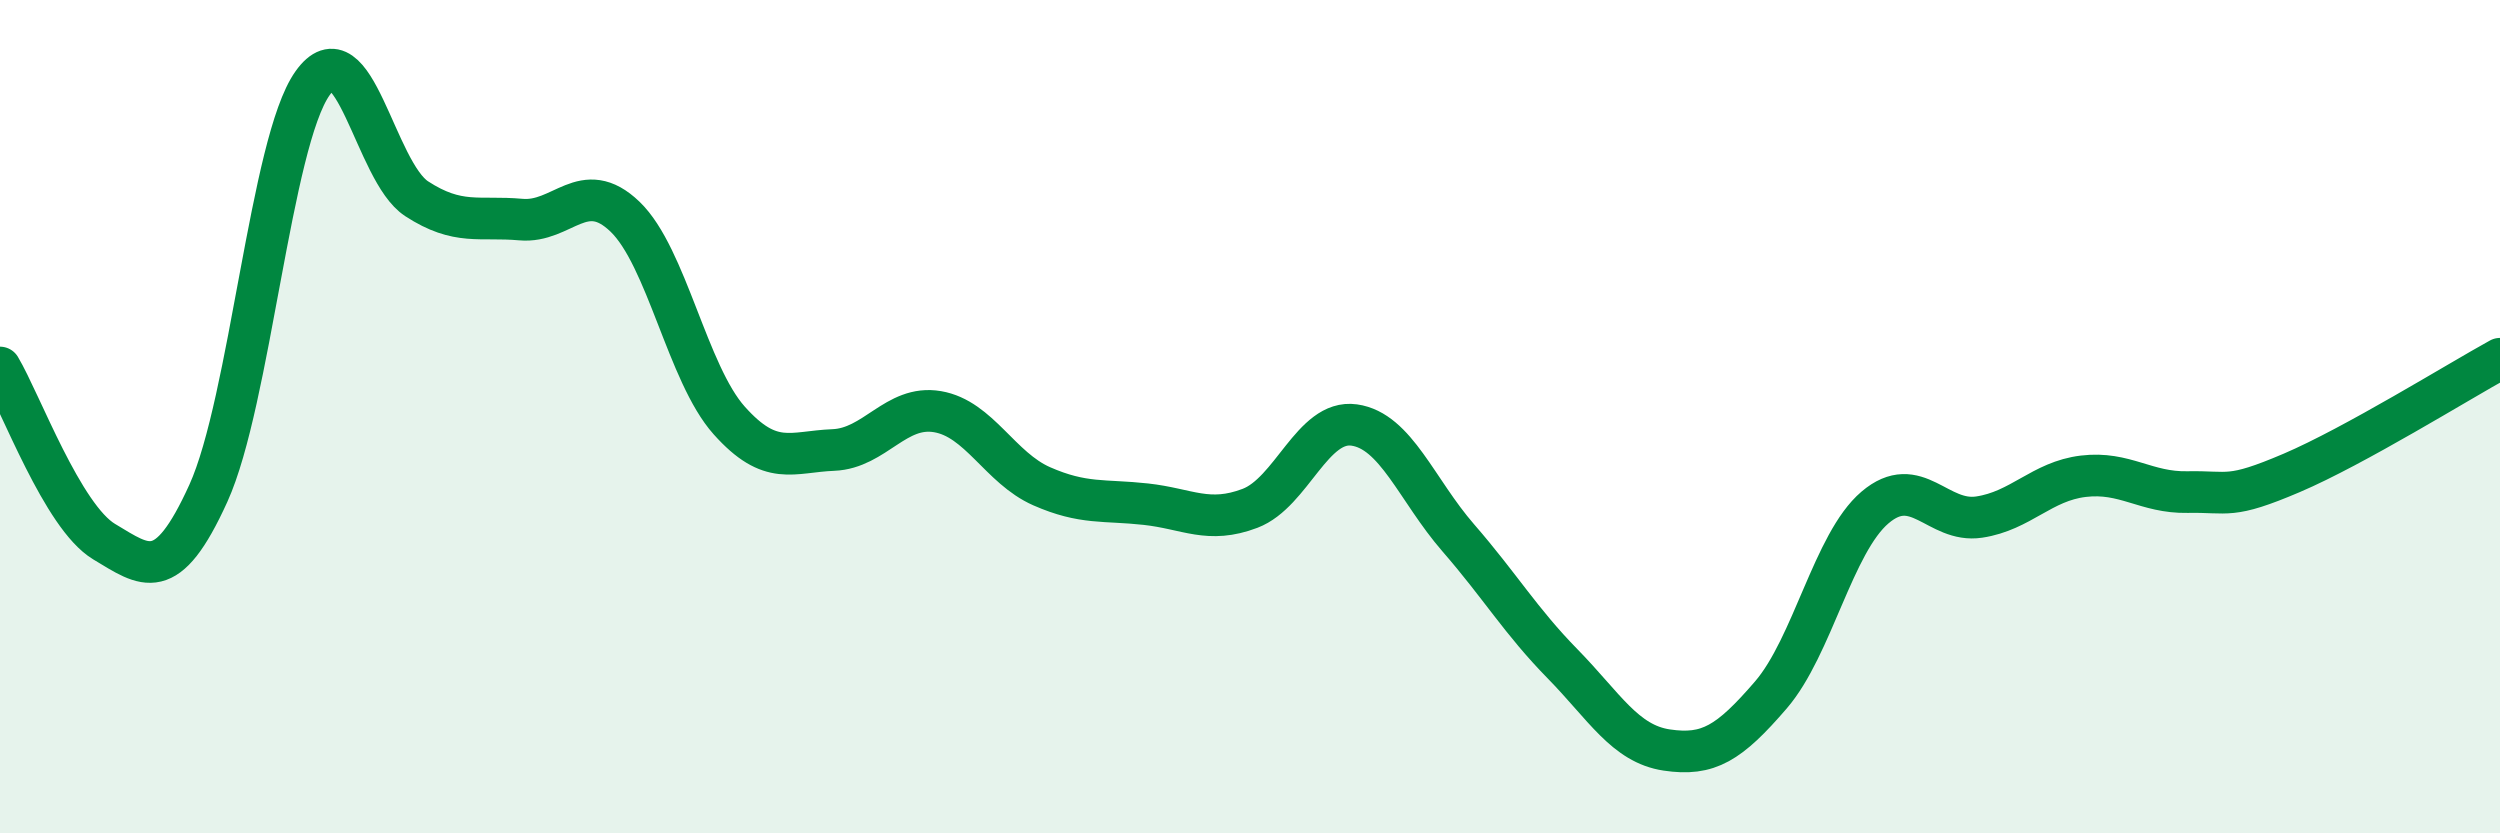
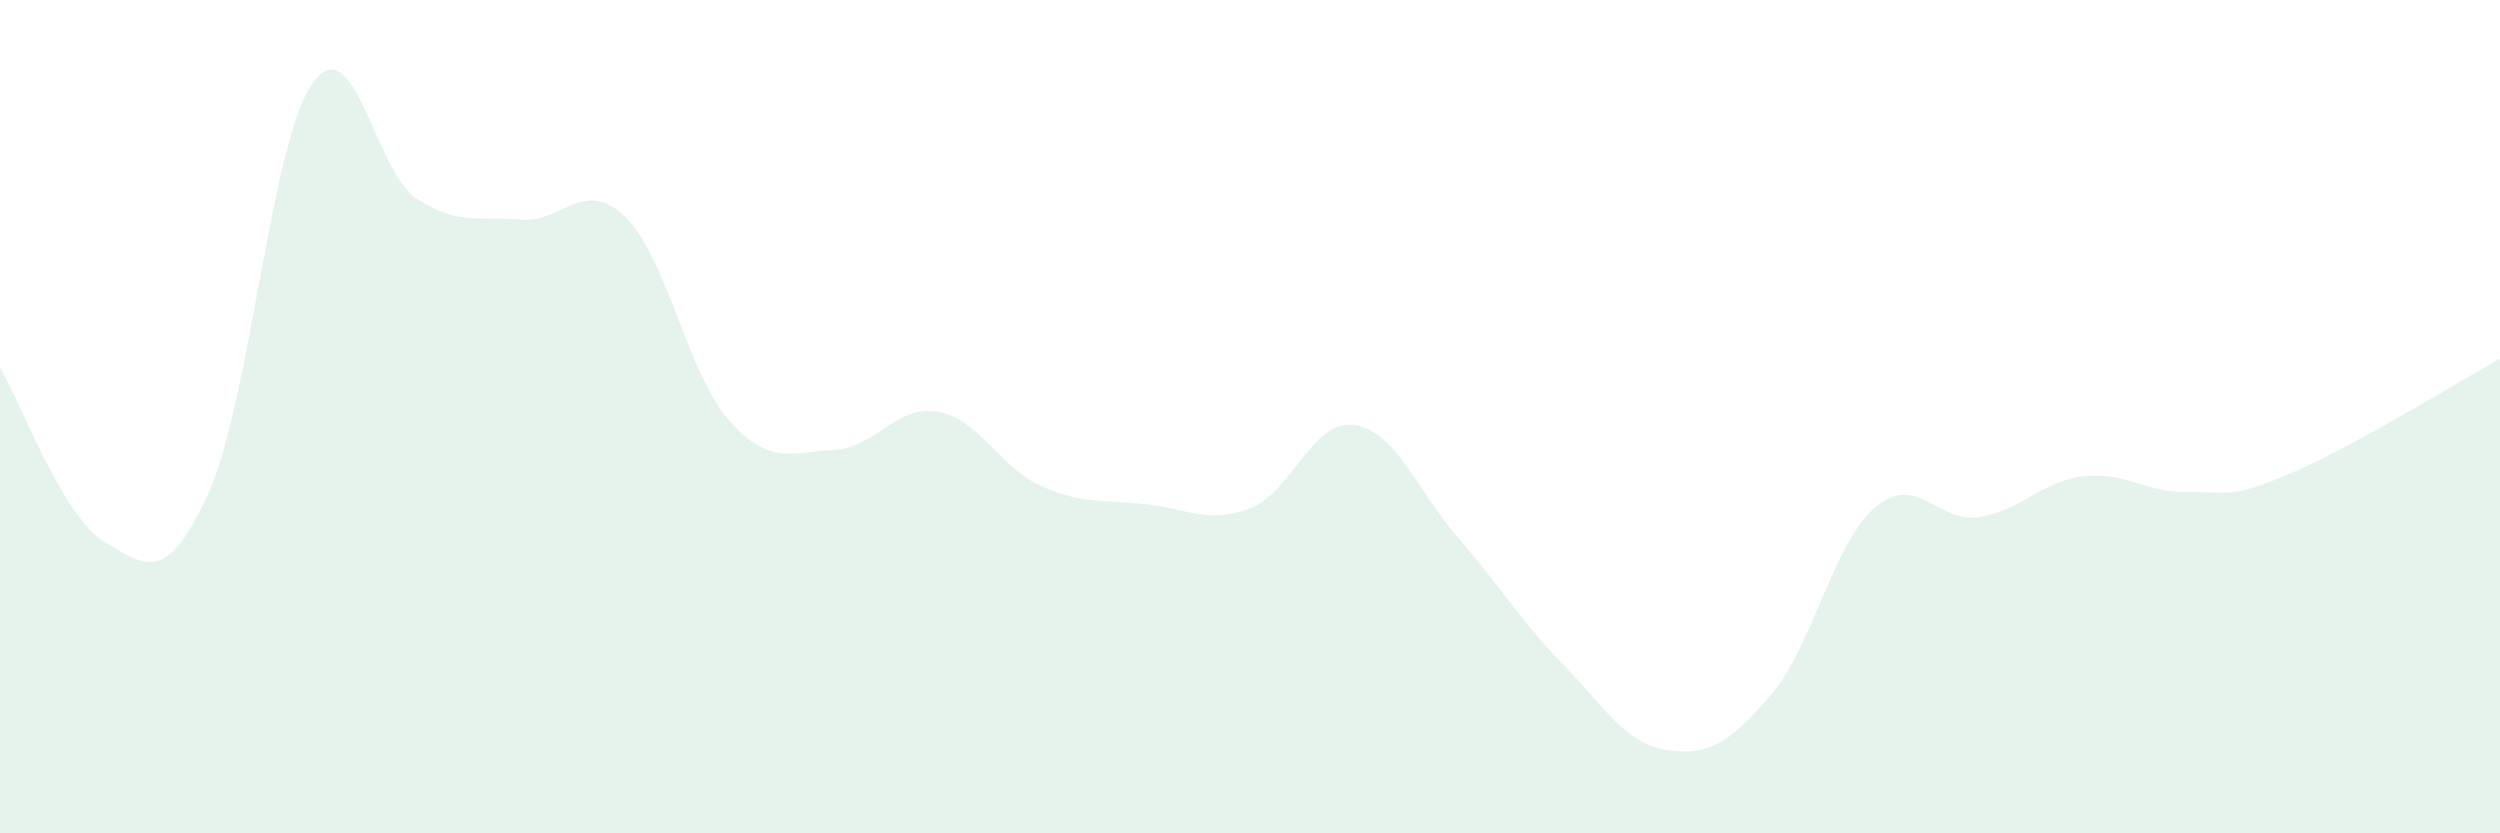
<svg xmlns="http://www.w3.org/2000/svg" width="60" height="20" viewBox="0 0 60 20">
  <path d="M 0,8.82 C 0.5,9.66 1.5,12.4 2.5,13 C 3.5,13.6 4,14.04 5,11.84 C 6,9.64 6.5,3.41 7.5,2 C 8.5,0.59 9,4.12 10,4.77 C 11,5.42 11.5,5.18 12.5,5.27 C 13.5,5.36 14,4.24 15,5.2 C 16,6.16 16.5,8.97 17.5,10.09 C 18.5,11.21 19,10.84 20,10.8 C 21,10.76 21.5,9.71 22.5,9.88 C 23.5,10.05 24,11.23 25,11.67 C 26,12.11 26.5,11.99 27.5,12.1 C 28.5,12.21 29,12.58 30,12.2 C 31,11.82 31.5,10.06 32.5,10.2 C 33.5,10.34 34,11.76 35,12.91 C 36,14.06 36.5,14.91 37.5,15.93 C 38.5,16.95 39,17.85 40,18 C 41,18.15 41.5,17.84 42.5,16.68 C 43.5,15.52 44,13.03 45,12.18 C 46,11.33 46.5,12.56 47.5,12.41 C 48.5,12.26 49,11.55 50,11.43 C 51,11.31 51.5,11.83 52.5,11.81 C 53.5,11.79 53.5,11.99 55,11.35 C 56.5,10.71 59,9.16 60,8.61L60 20L0 20Z" fill="#008740" opacity="0.1" stroke-linecap="round" stroke-linejoin="round" />
-   <path d="M 0,8.82 C 0.5,9.66 1.5,12.4 2.5,13 C 3.5,13.6 4,14.04 5,11.84 C 6,9.64 6.5,3.41 7.5,2 C 8.5,0.59 9,4.12 10,4.77 C 11,5.42 11.5,5.18 12.5,5.27 C 13.5,5.36 14,4.24 15,5.2 C 16,6.16 16.5,8.97 17.5,10.09 C 18.5,11.21 19,10.84 20,10.8 C 21,10.76 21.5,9.71 22.5,9.88 C 23.5,10.05 24,11.23 25,11.67 C 26,12.11 26.5,11.99 27.5,12.1 C 28.5,12.21 29,12.58 30,12.2 C 31,11.82 31.5,10.06 32.5,10.2 C 33.5,10.34 34,11.76 35,12.91 C 36,14.06 36.5,14.91 37.5,15.93 C 38.5,16.95 39,17.85 40,18 C 41,18.15 41.5,17.84 42.5,16.68 C 43.5,15.52 44,13.03 45,12.18 C 46,11.33 46.5,12.56 47.5,12.41 C 48.5,12.26 49,11.55 50,11.43 C 51,11.31 51.5,11.83 52.5,11.81 C 53.5,11.79 53.5,11.99 55,11.35 C 56.5,10.71 59,9.16 60,8.61" stroke="#008740" stroke-width="1" fill="none" stroke-linecap="round" stroke-linejoin="round" />
</svg>